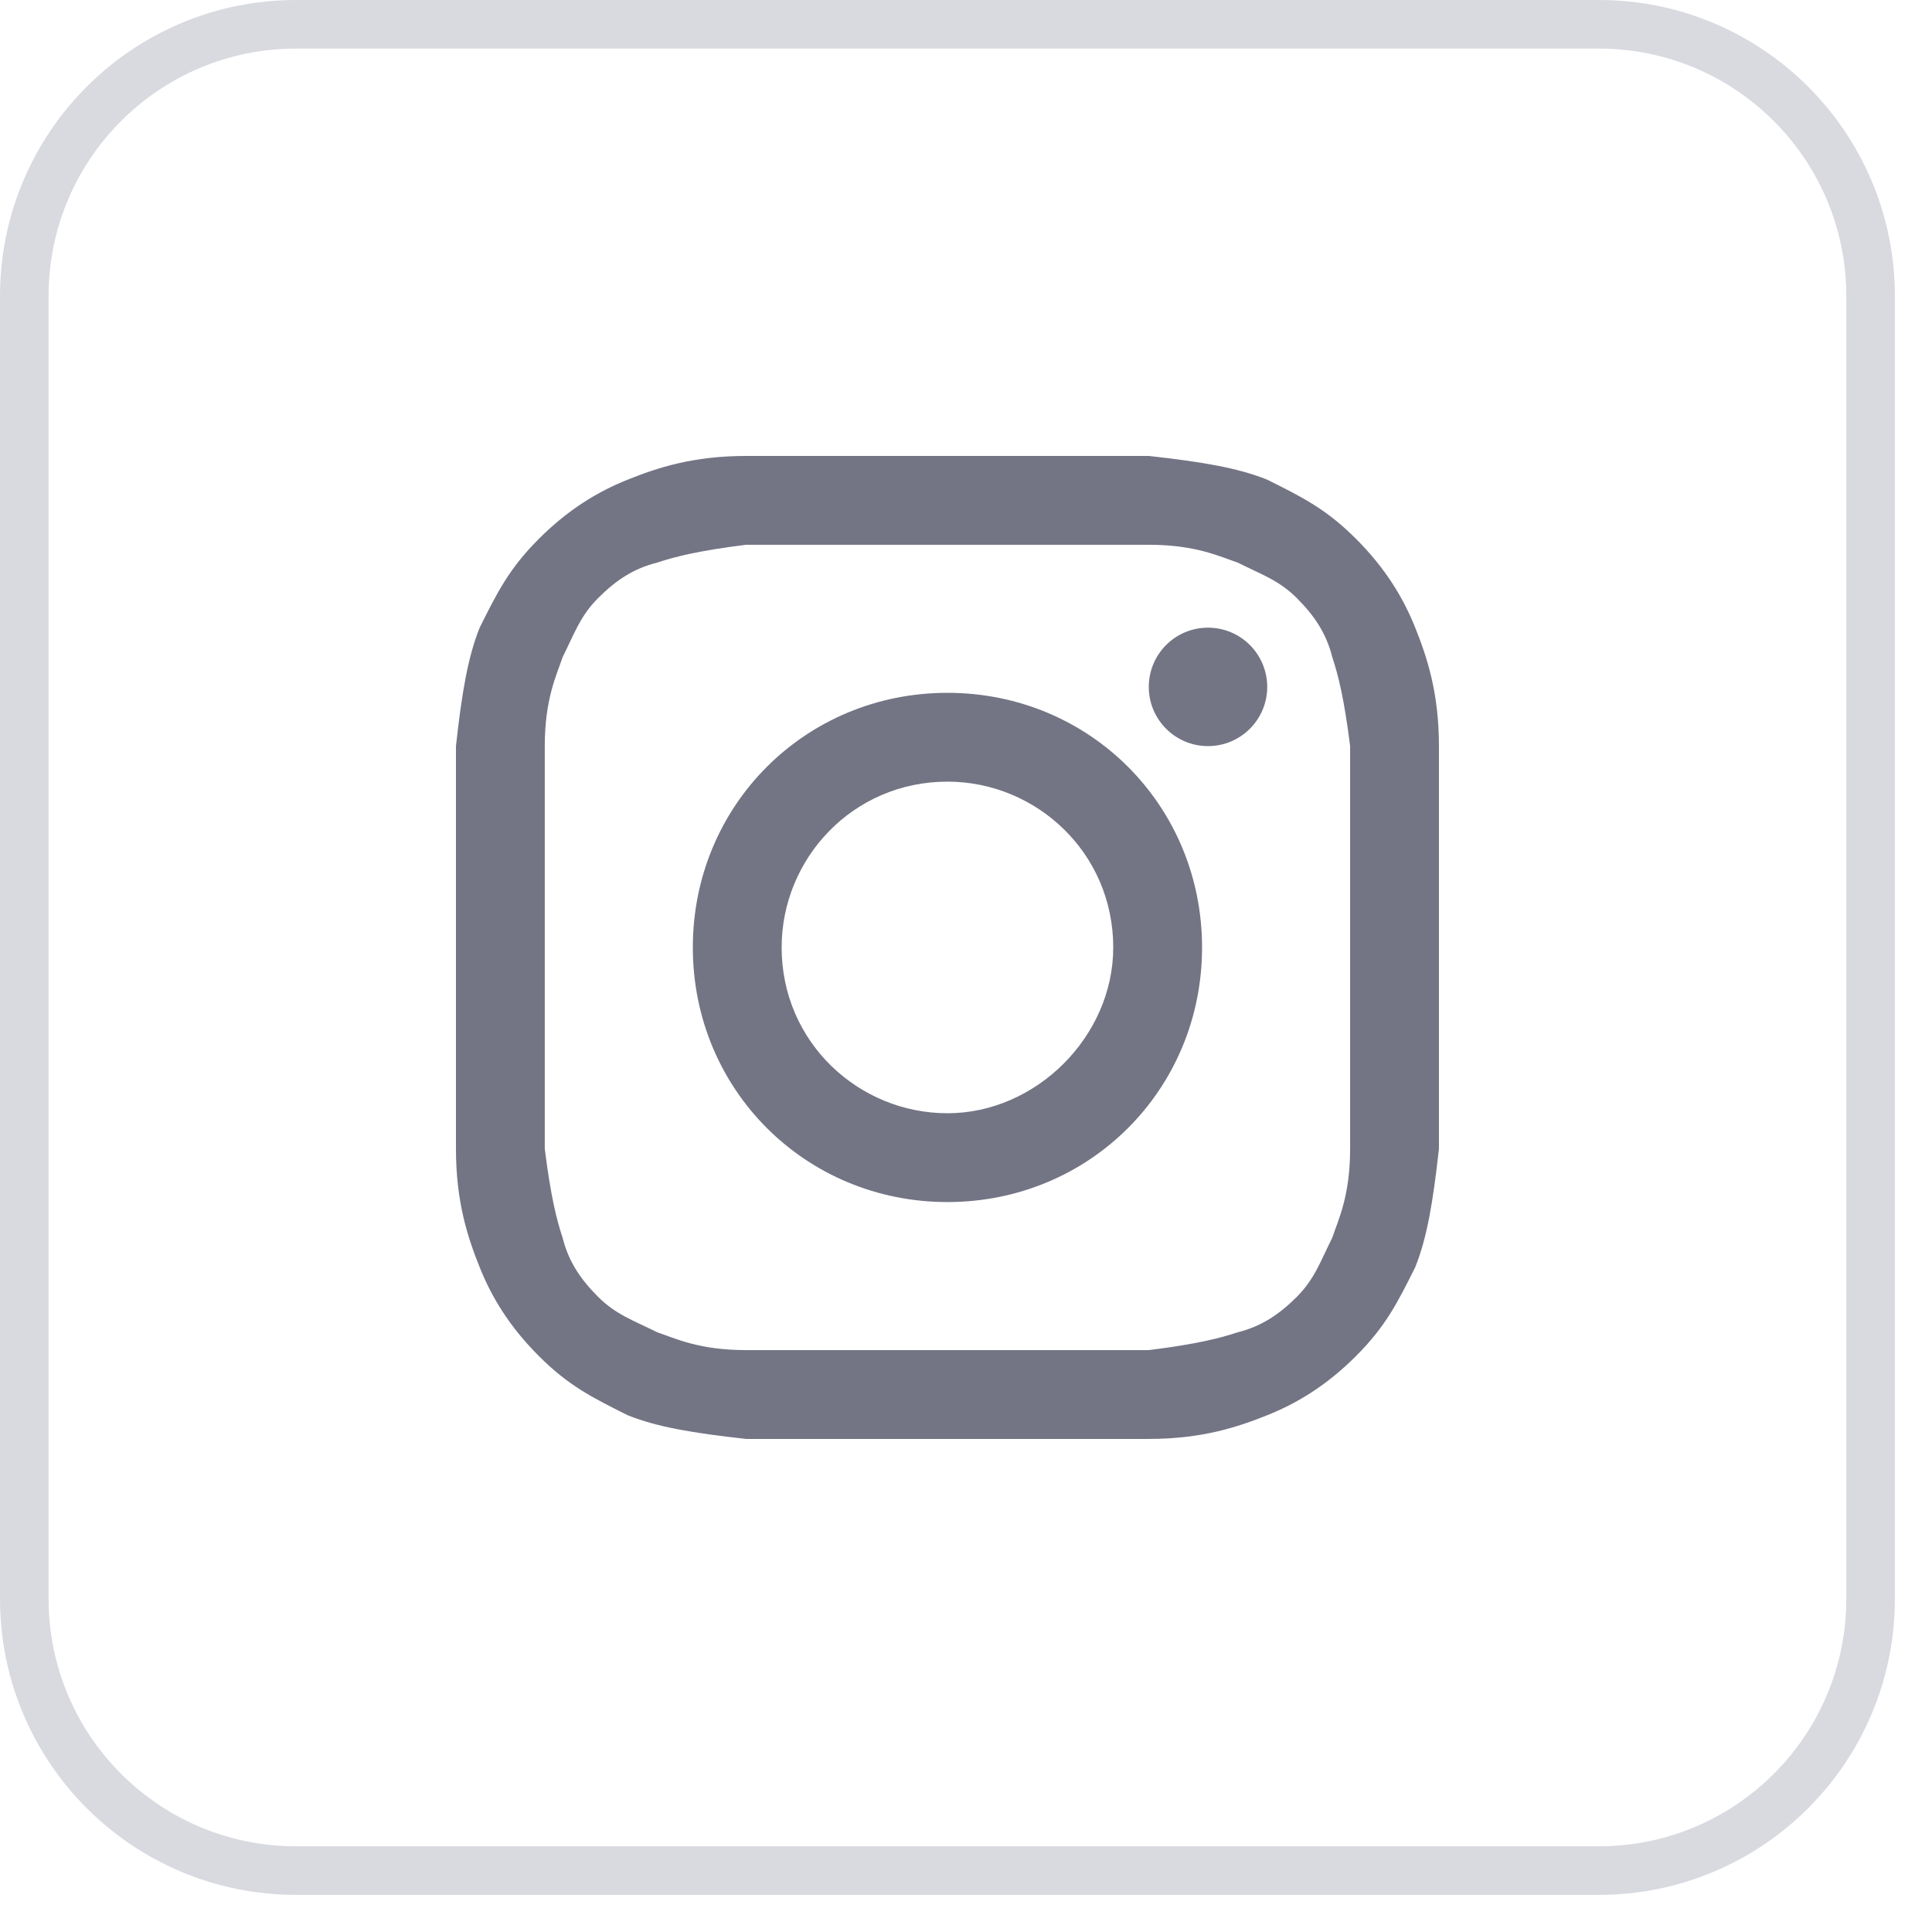
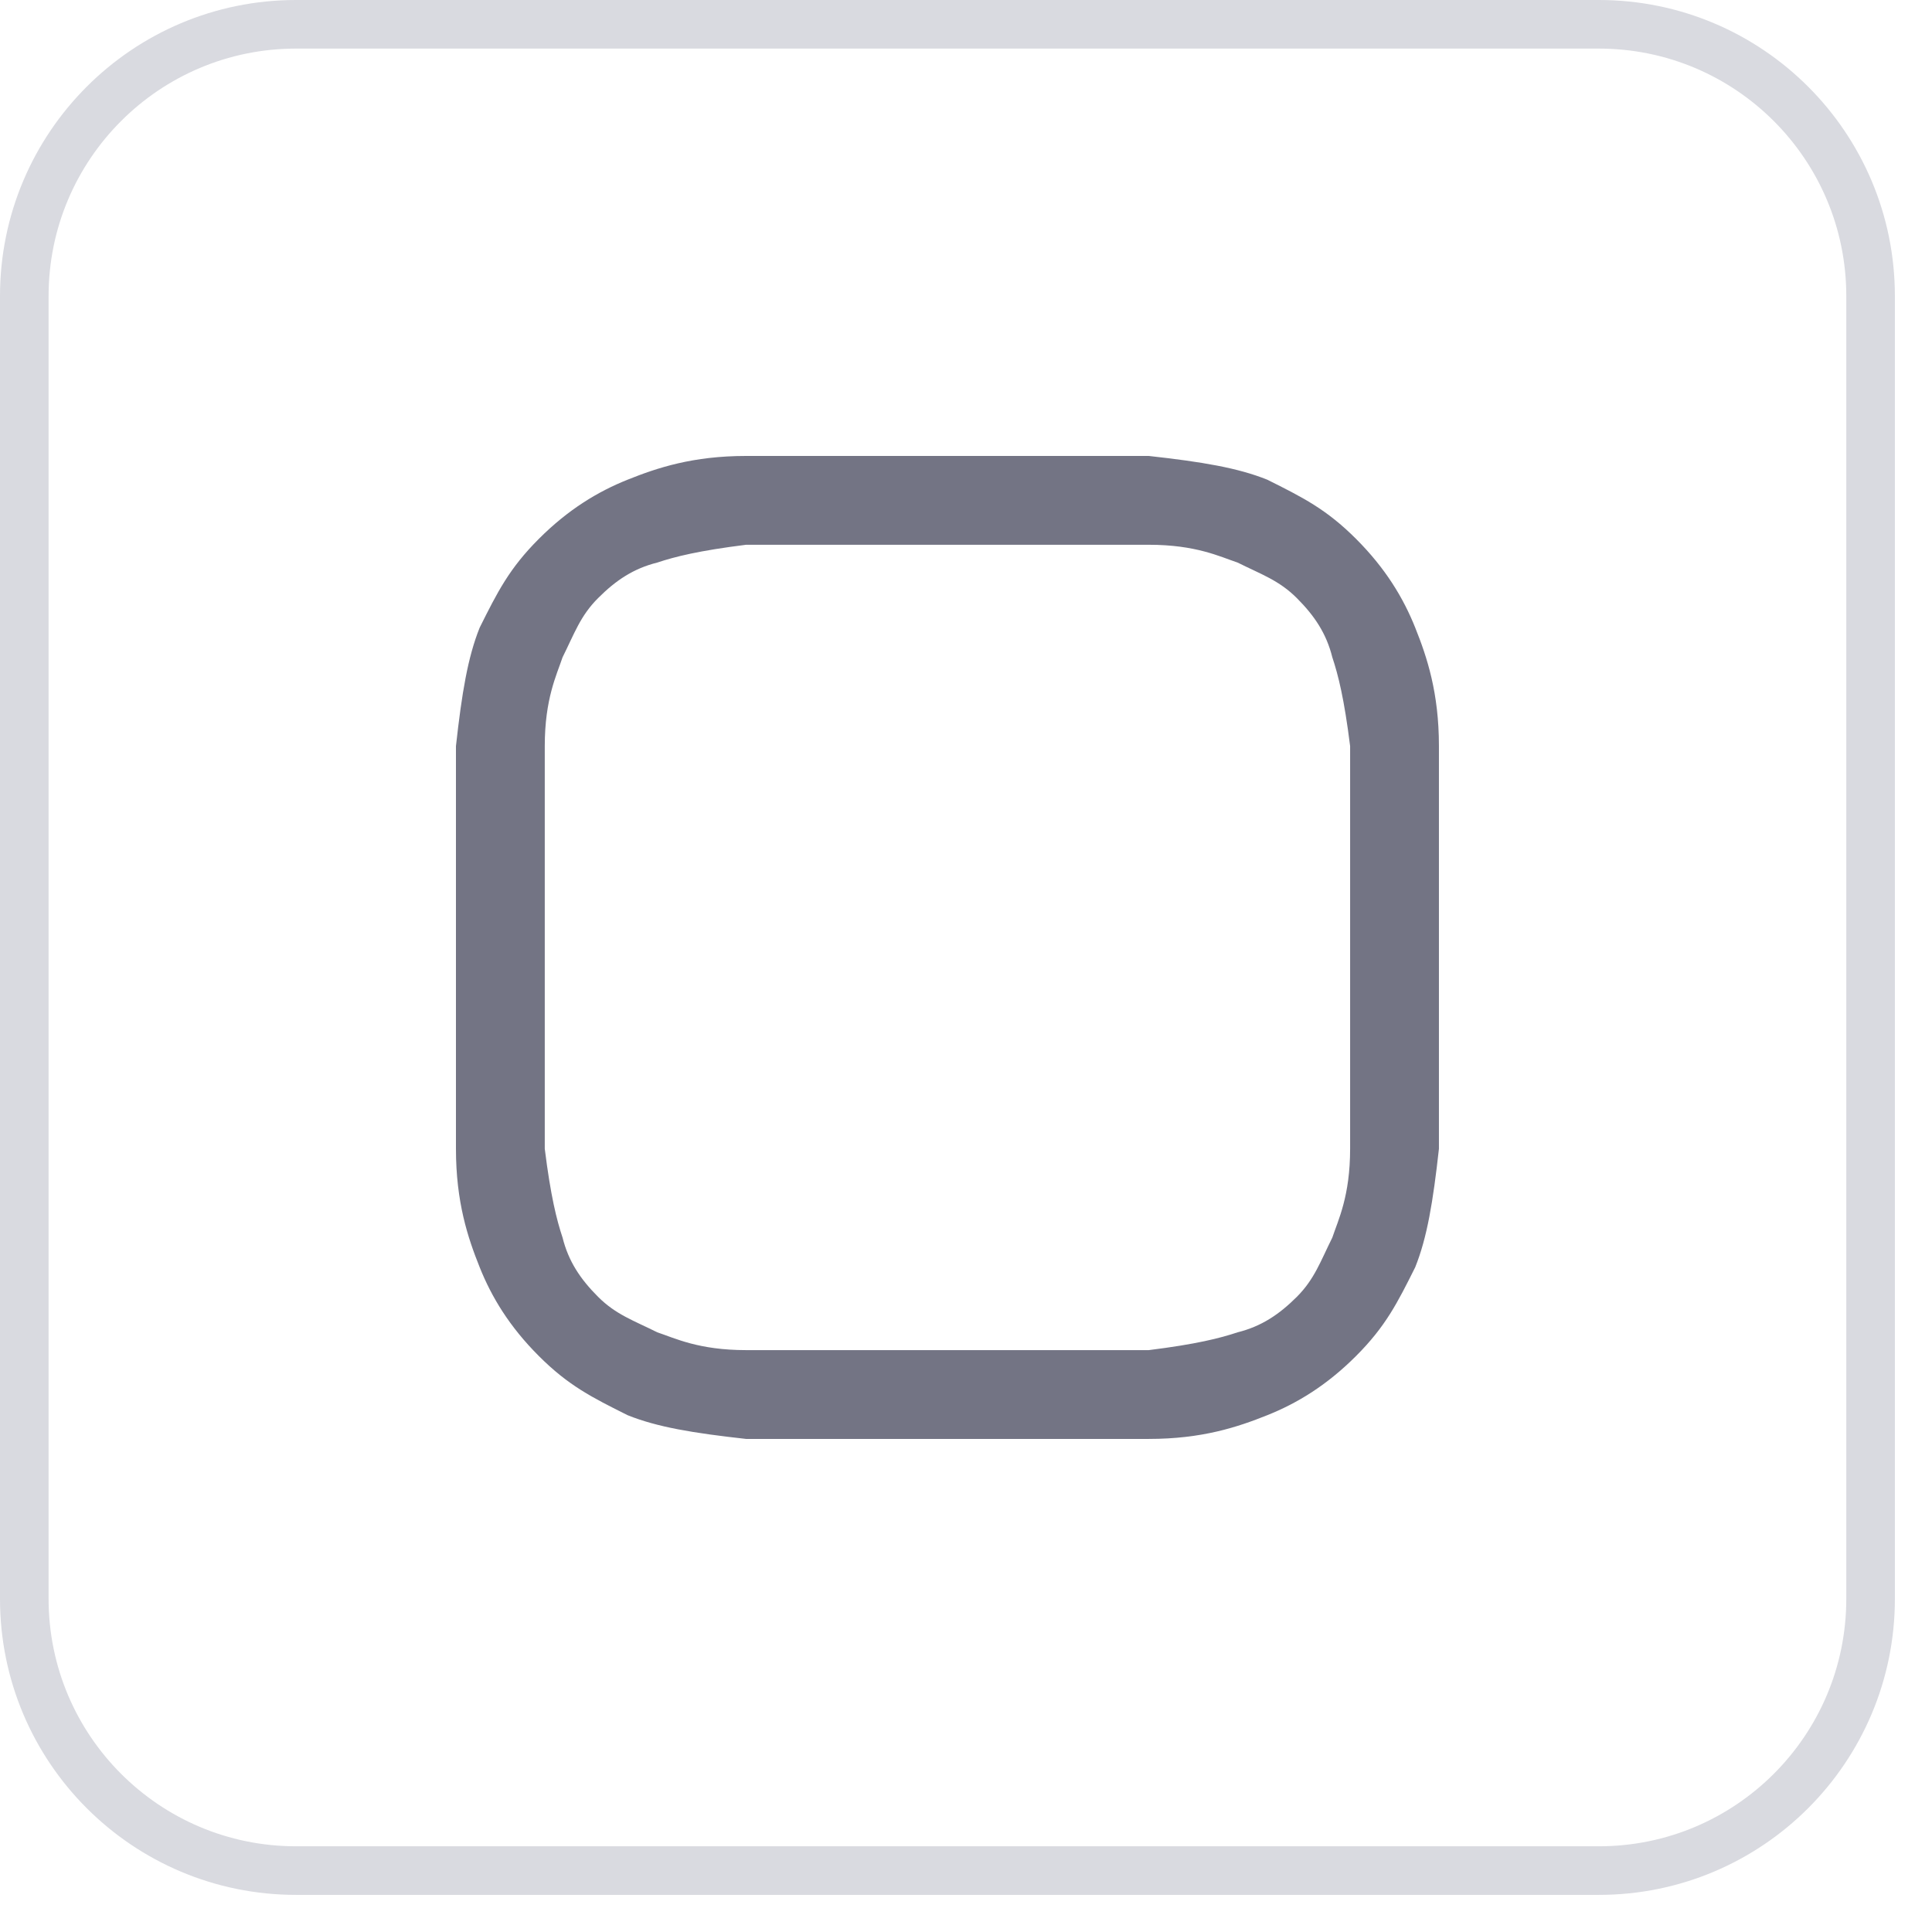
<svg xmlns="http://www.w3.org/2000/svg" width="33" height="33" viewBox="0 0 33 33" fill="none">
  <path d="M5.057 0.415H27.309C29.873 0.415 31.951 2.493 31.951 5.057V27.309C31.951 29.873 29.873 31.951 27.309 31.951H5.057C2.493 31.951 0.415 29.873 0.415 27.309V5.057C0.415 2.493 2.493 0.415 5.057 0.415Z" stroke="#D9DAE0" stroke-width="0.83" />
  <path d="M16.183 9.305C18.408 9.305 18.712 9.305 19.622 9.305C20.431 9.305 20.836 9.508 21.139 9.609C21.544 9.811 21.847 9.912 22.151 10.216C22.454 10.519 22.656 10.822 22.757 11.227C22.858 11.53 22.96 11.935 23.061 12.744C23.061 13.654 23.061 13.857 23.061 16.183C23.061 18.509 23.061 18.712 23.061 19.622C23.061 20.431 22.858 20.836 22.757 21.139C22.555 21.544 22.454 21.847 22.151 22.151C21.847 22.454 21.544 22.656 21.139 22.757C20.836 22.858 20.431 22.96 19.622 23.061C18.712 23.061 18.509 23.061 16.183 23.061C13.857 23.061 13.654 23.061 12.744 23.061C11.935 23.061 11.53 22.858 11.227 22.757C10.822 22.555 10.519 22.454 10.216 22.151C9.912 21.847 9.71 21.544 9.609 21.139C9.508 20.836 9.406 20.431 9.305 19.622C9.305 18.712 9.305 18.509 9.305 16.183C9.305 13.857 9.305 13.654 9.305 12.744C9.305 11.935 9.508 11.53 9.609 11.227C9.811 10.822 9.912 10.519 10.216 10.216C10.519 9.912 10.822 9.71 11.227 9.609C11.53 9.508 11.935 9.406 12.744 9.305C13.654 9.305 13.958 9.305 16.183 9.305ZM16.183 7.788C13.857 7.788 13.654 7.788 12.744 7.788C11.834 7.788 11.227 7.99 10.721 8.193C10.216 8.395 9.71 8.698 9.204 9.204C8.698 9.71 8.496 10.114 8.193 10.721C7.99 11.227 7.889 11.834 7.788 12.744C7.788 13.654 7.788 13.958 7.788 16.183C7.788 18.509 7.788 18.712 7.788 19.622C7.788 20.532 7.99 21.139 8.193 21.645C8.395 22.151 8.698 22.656 9.204 23.162C9.71 23.668 10.114 23.87 10.721 24.173C11.227 24.376 11.834 24.477 12.744 24.578C13.654 24.578 13.958 24.578 16.183 24.578C18.408 24.578 18.712 24.578 19.622 24.578C20.532 24.578 21.139 24.376 21.645 24.173C22.151 23.971 22.656 23.668 23.162 23.162C23.668 22.656 23.87 22.252 24.173 21.645C24.376 21.139 24.477 20.532 24.578 19.622C24.578 18.712 24.578 18.408 24.578 16.183C24.578 13.958 24.578 13.654 24.578 12.744C24.578 11.834 24.376 11.227 24.173 10.721C23.971 10.216 23.668 9.71 23.162 9.204C22.656 8.698 22.252 8.496 21.645 8.193C21.139 7.99 20.532 7.889 19.622 7.788C18.712 7.788 18.509 7.788 16.183 7.788Z" fill="#737484" />
-   <path d="M16.183 11.834C13.756 11.834 11.834 13.756 11.834 16.183C11.834 18.61 13.756 20.532 16.183 20.532C18.61 20.532 20.532 18.61 20.532 16.183C20.532 13.756 18.61 11.834 16.183 11.834ZM16.183 19.015C14.666 19.015 13.351 17.801 13.351 16.183C13.351 14.666 14.565 13.351 16.183 13.351C17.7 13.351 19.015 14.565 19.015 16.183C19.015 17.7 17.7 19.015 16.183 19.015Z" fill="#737484" />
-   <path d="M20.633 12.744C21.192 12.744 21.645 12.291 21.645 11.733C21.645 11.174 21.192 10.721 20.633 10.721C20.075 10.721 19.622 11.174 19.622 11.733C19.622 12.291 20.075 12.744 20.633 12.744Z" fill="#737484" />
</svg>